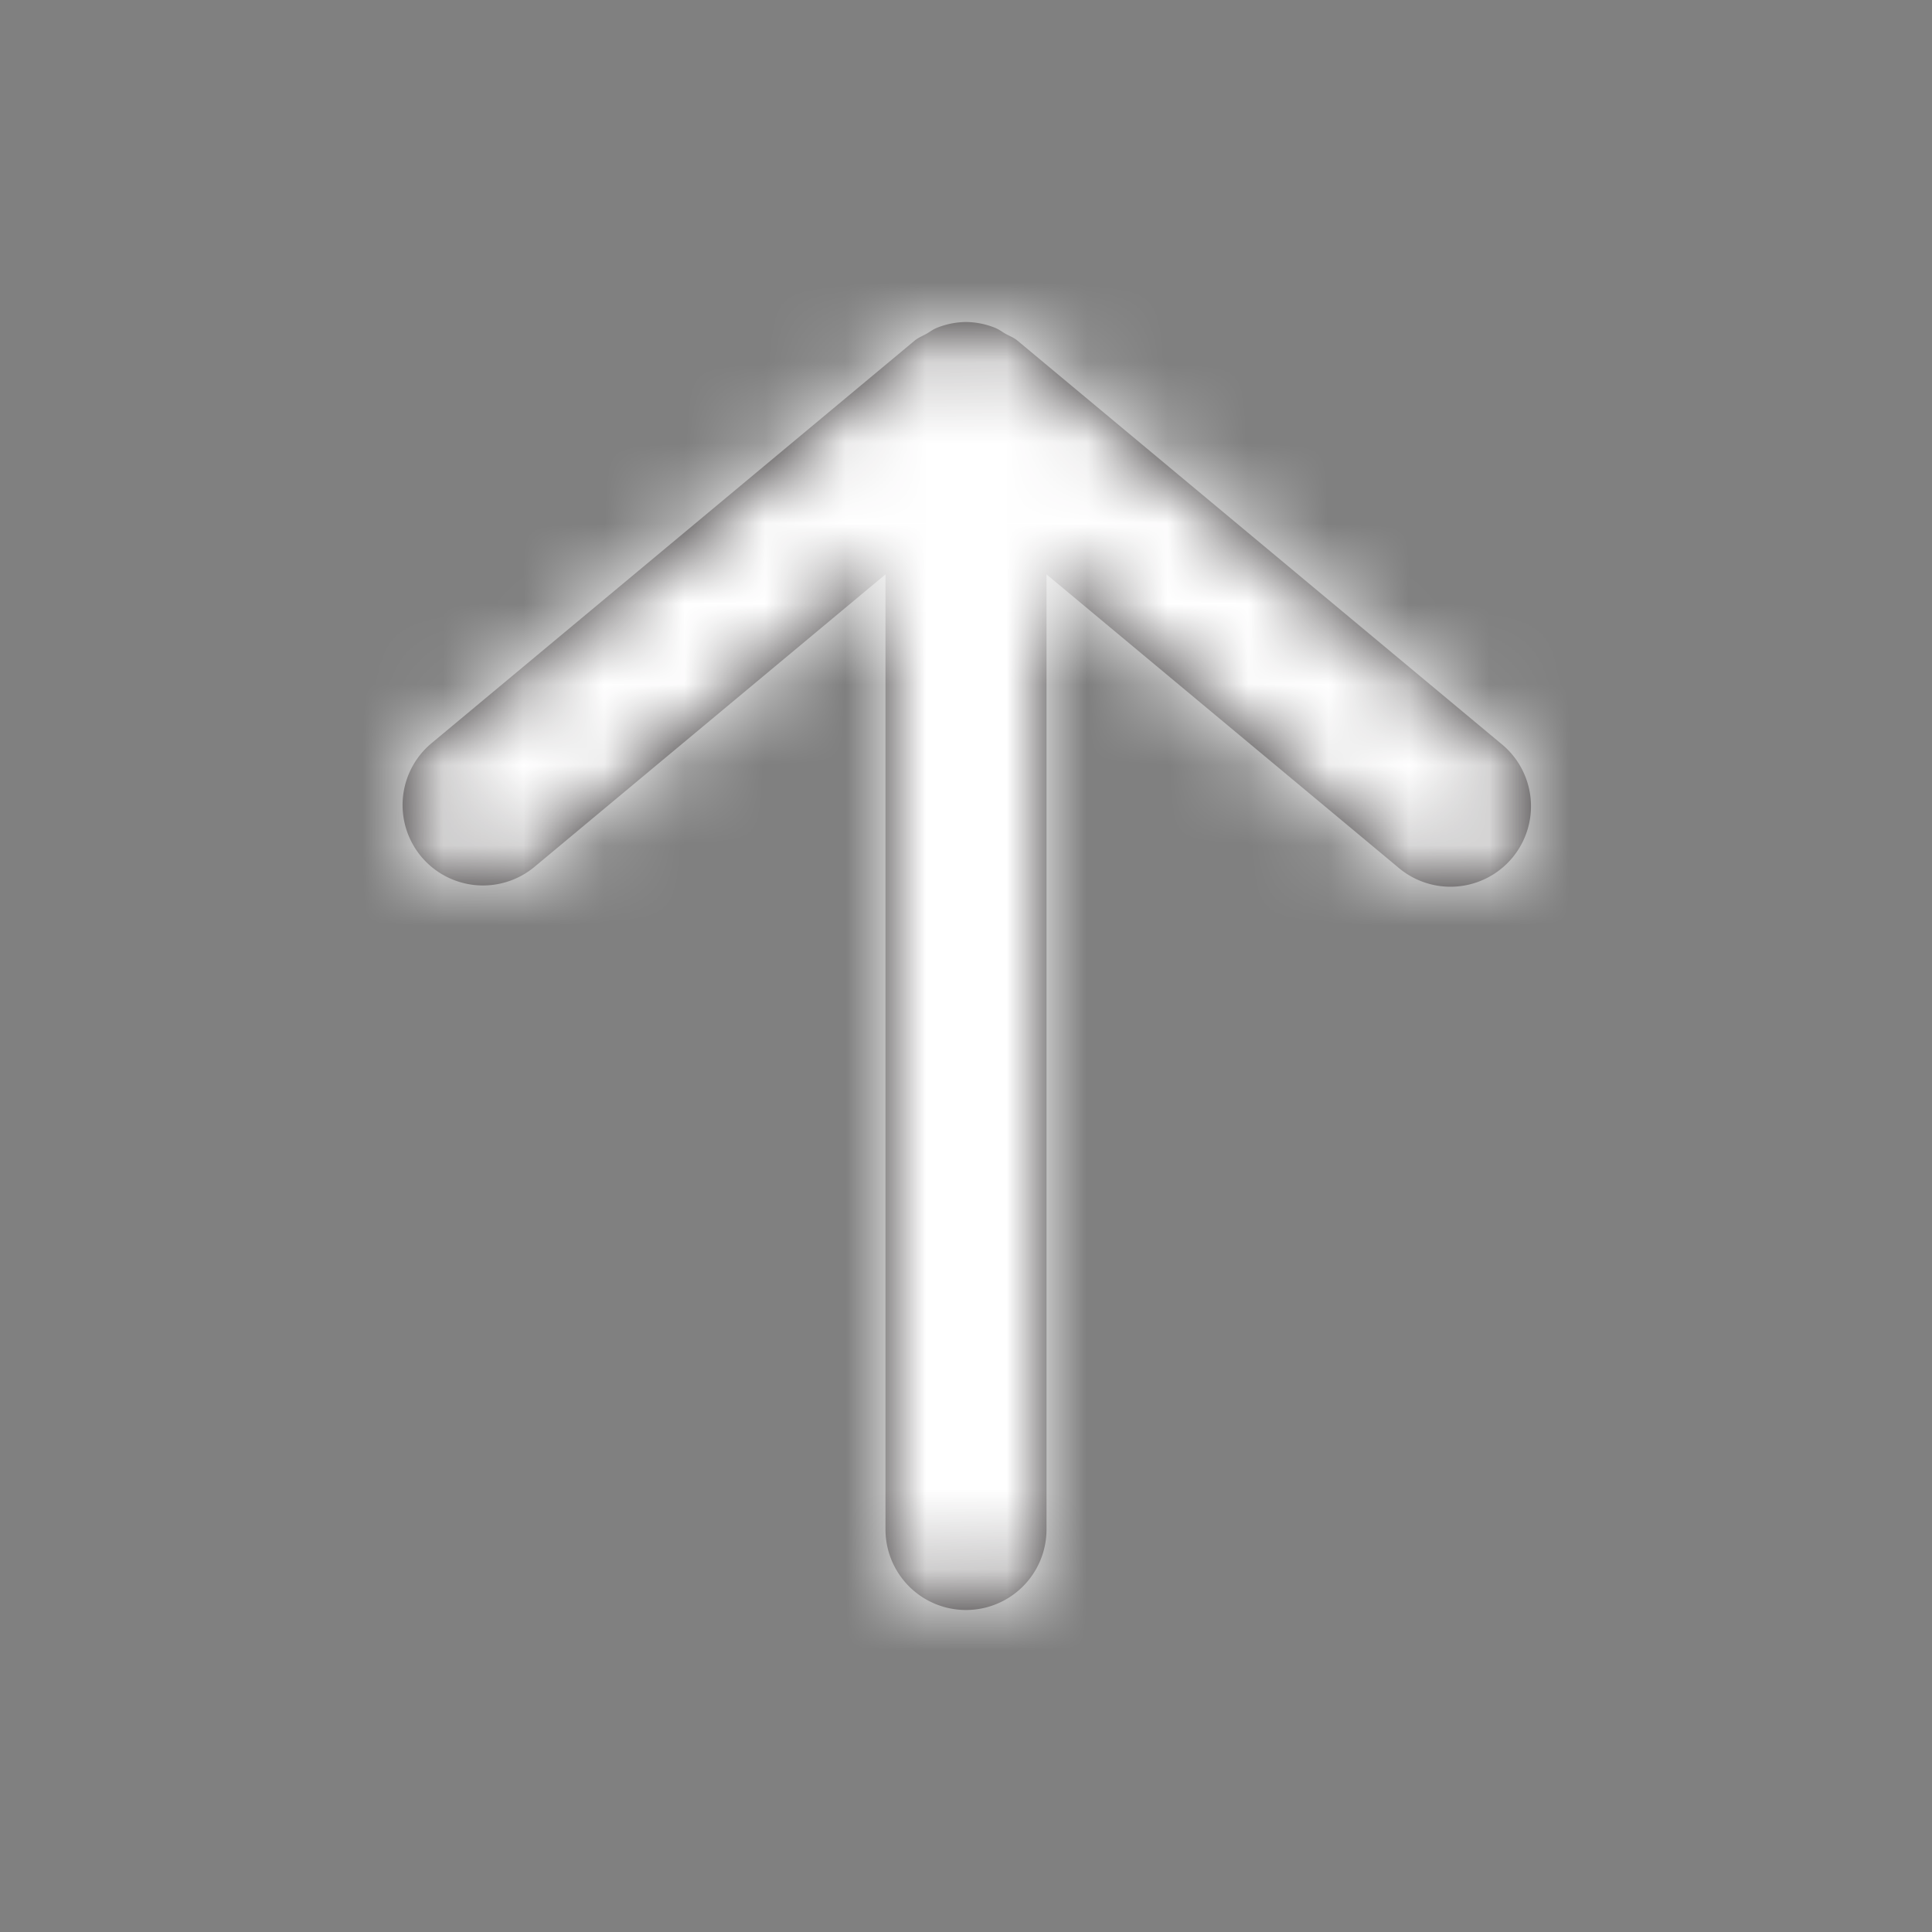
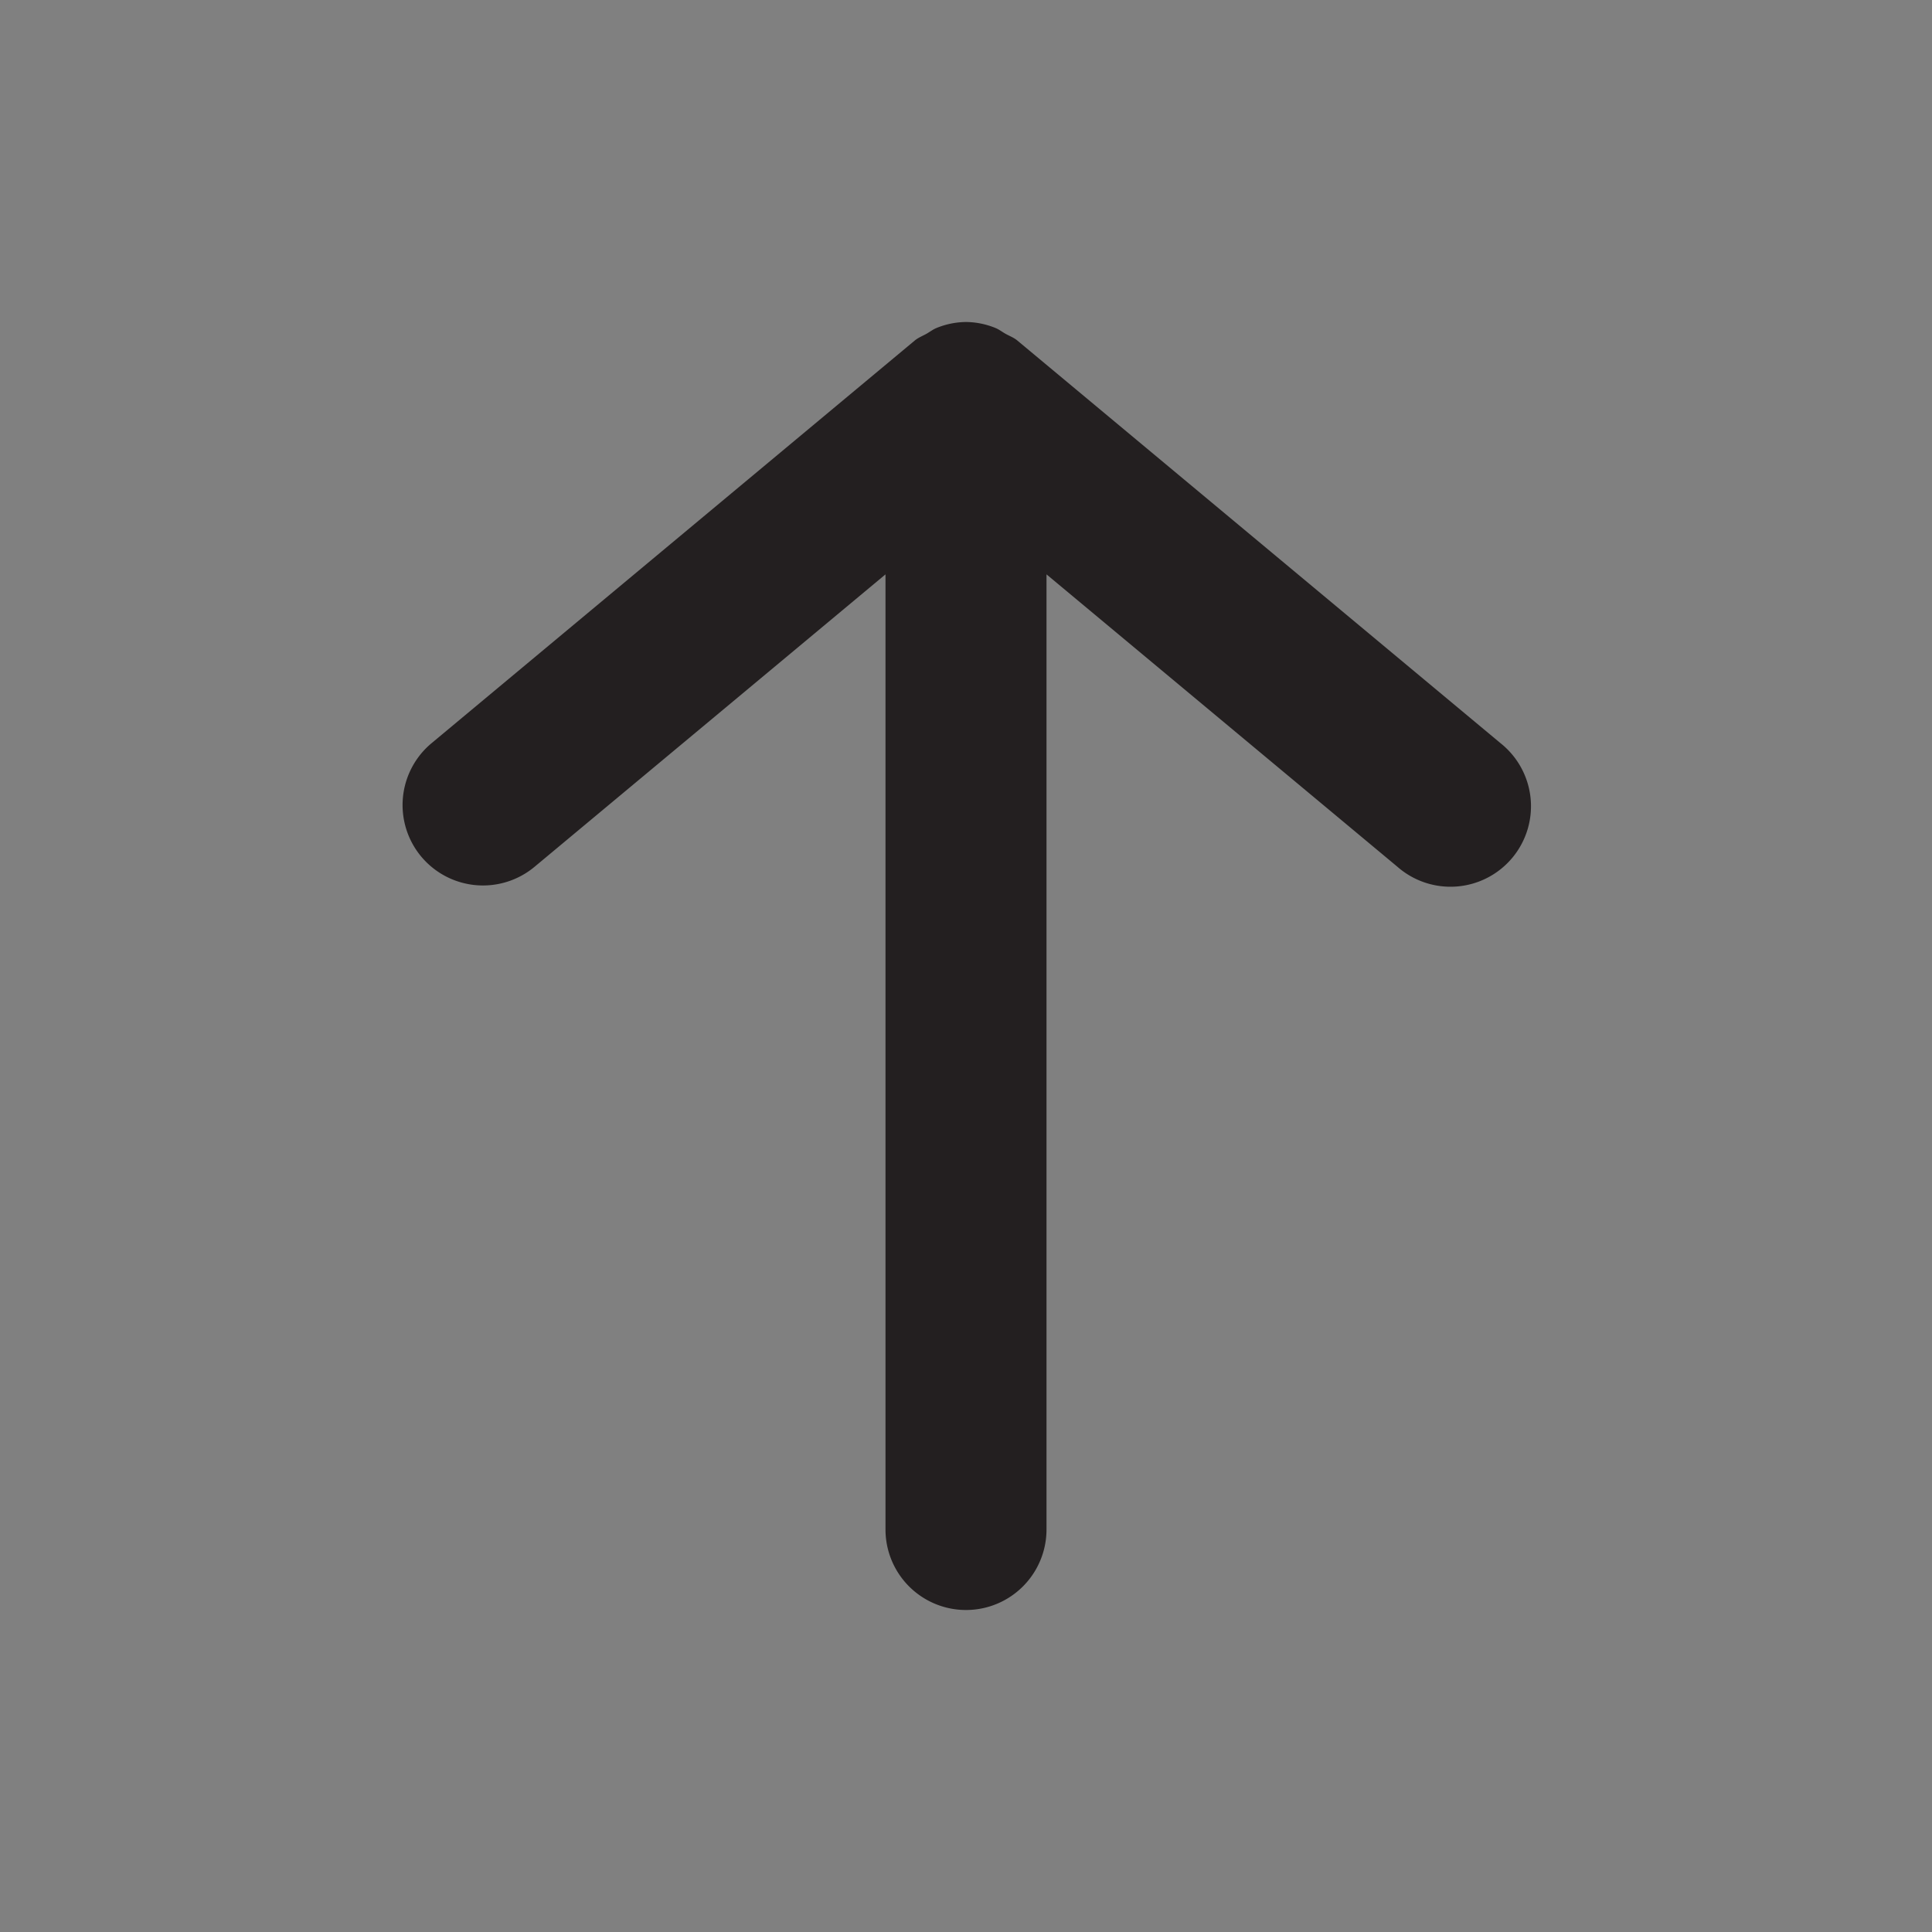
<svg xmlns="http://www.w3.org/2000/svg" width="24" height="24" fill="none">
  <rect width="100%" height="100%" fill="#808080" stroke="none" />
  <path fill-rule="evenodd" clip-rule="evenodd" d="M5.232 10.64a1 1 0 001.408.128L11 7.135V19a1 1 0 002 0V7.135l4.36 3.633a1 1 0 101.28-1.536l-6-5c-.047-.04-.103-.059-.155-.089-.041-.024-.077-.052-.122-.07A.992.992 0 0012 4a.992.992 0 00-.363.073c-.045.018-.081.046-.122.07-.052.03-.108.05-.155.09l-6 5a1 1 0 00-.128 1.407z" fill="#231F20" />
  <mask id="a" maskUnits="userSpaceOnUse" x="5" y="4" width="15" height="17">
    <path fill-rule="evenodd" clip-rule="evenodd" d="M5.232 10.64a1 1 0 001.408.128L11 7.135V19a1 1 0 002 0V7.135l4.36 3.633a1 1 0 101.28-1.536l-6-5c-.047-.04-.103-.059-.155-.089-.041-.024-.077-.052-.122-.07A.992.992 0 0012 4a.992.992 0 00-.363.073c-.045.018-.081.046-.122.07-.052.03-.108.05-.155.09l-6 5a1 1 0 00-.128 1.407z" fill="#fff" />
  </mask>
  <g mask="url(#a)">
-     <path fill="#fff" d="M0 0h24v24H0z" />
-   </g>
+     </g>
</svg>